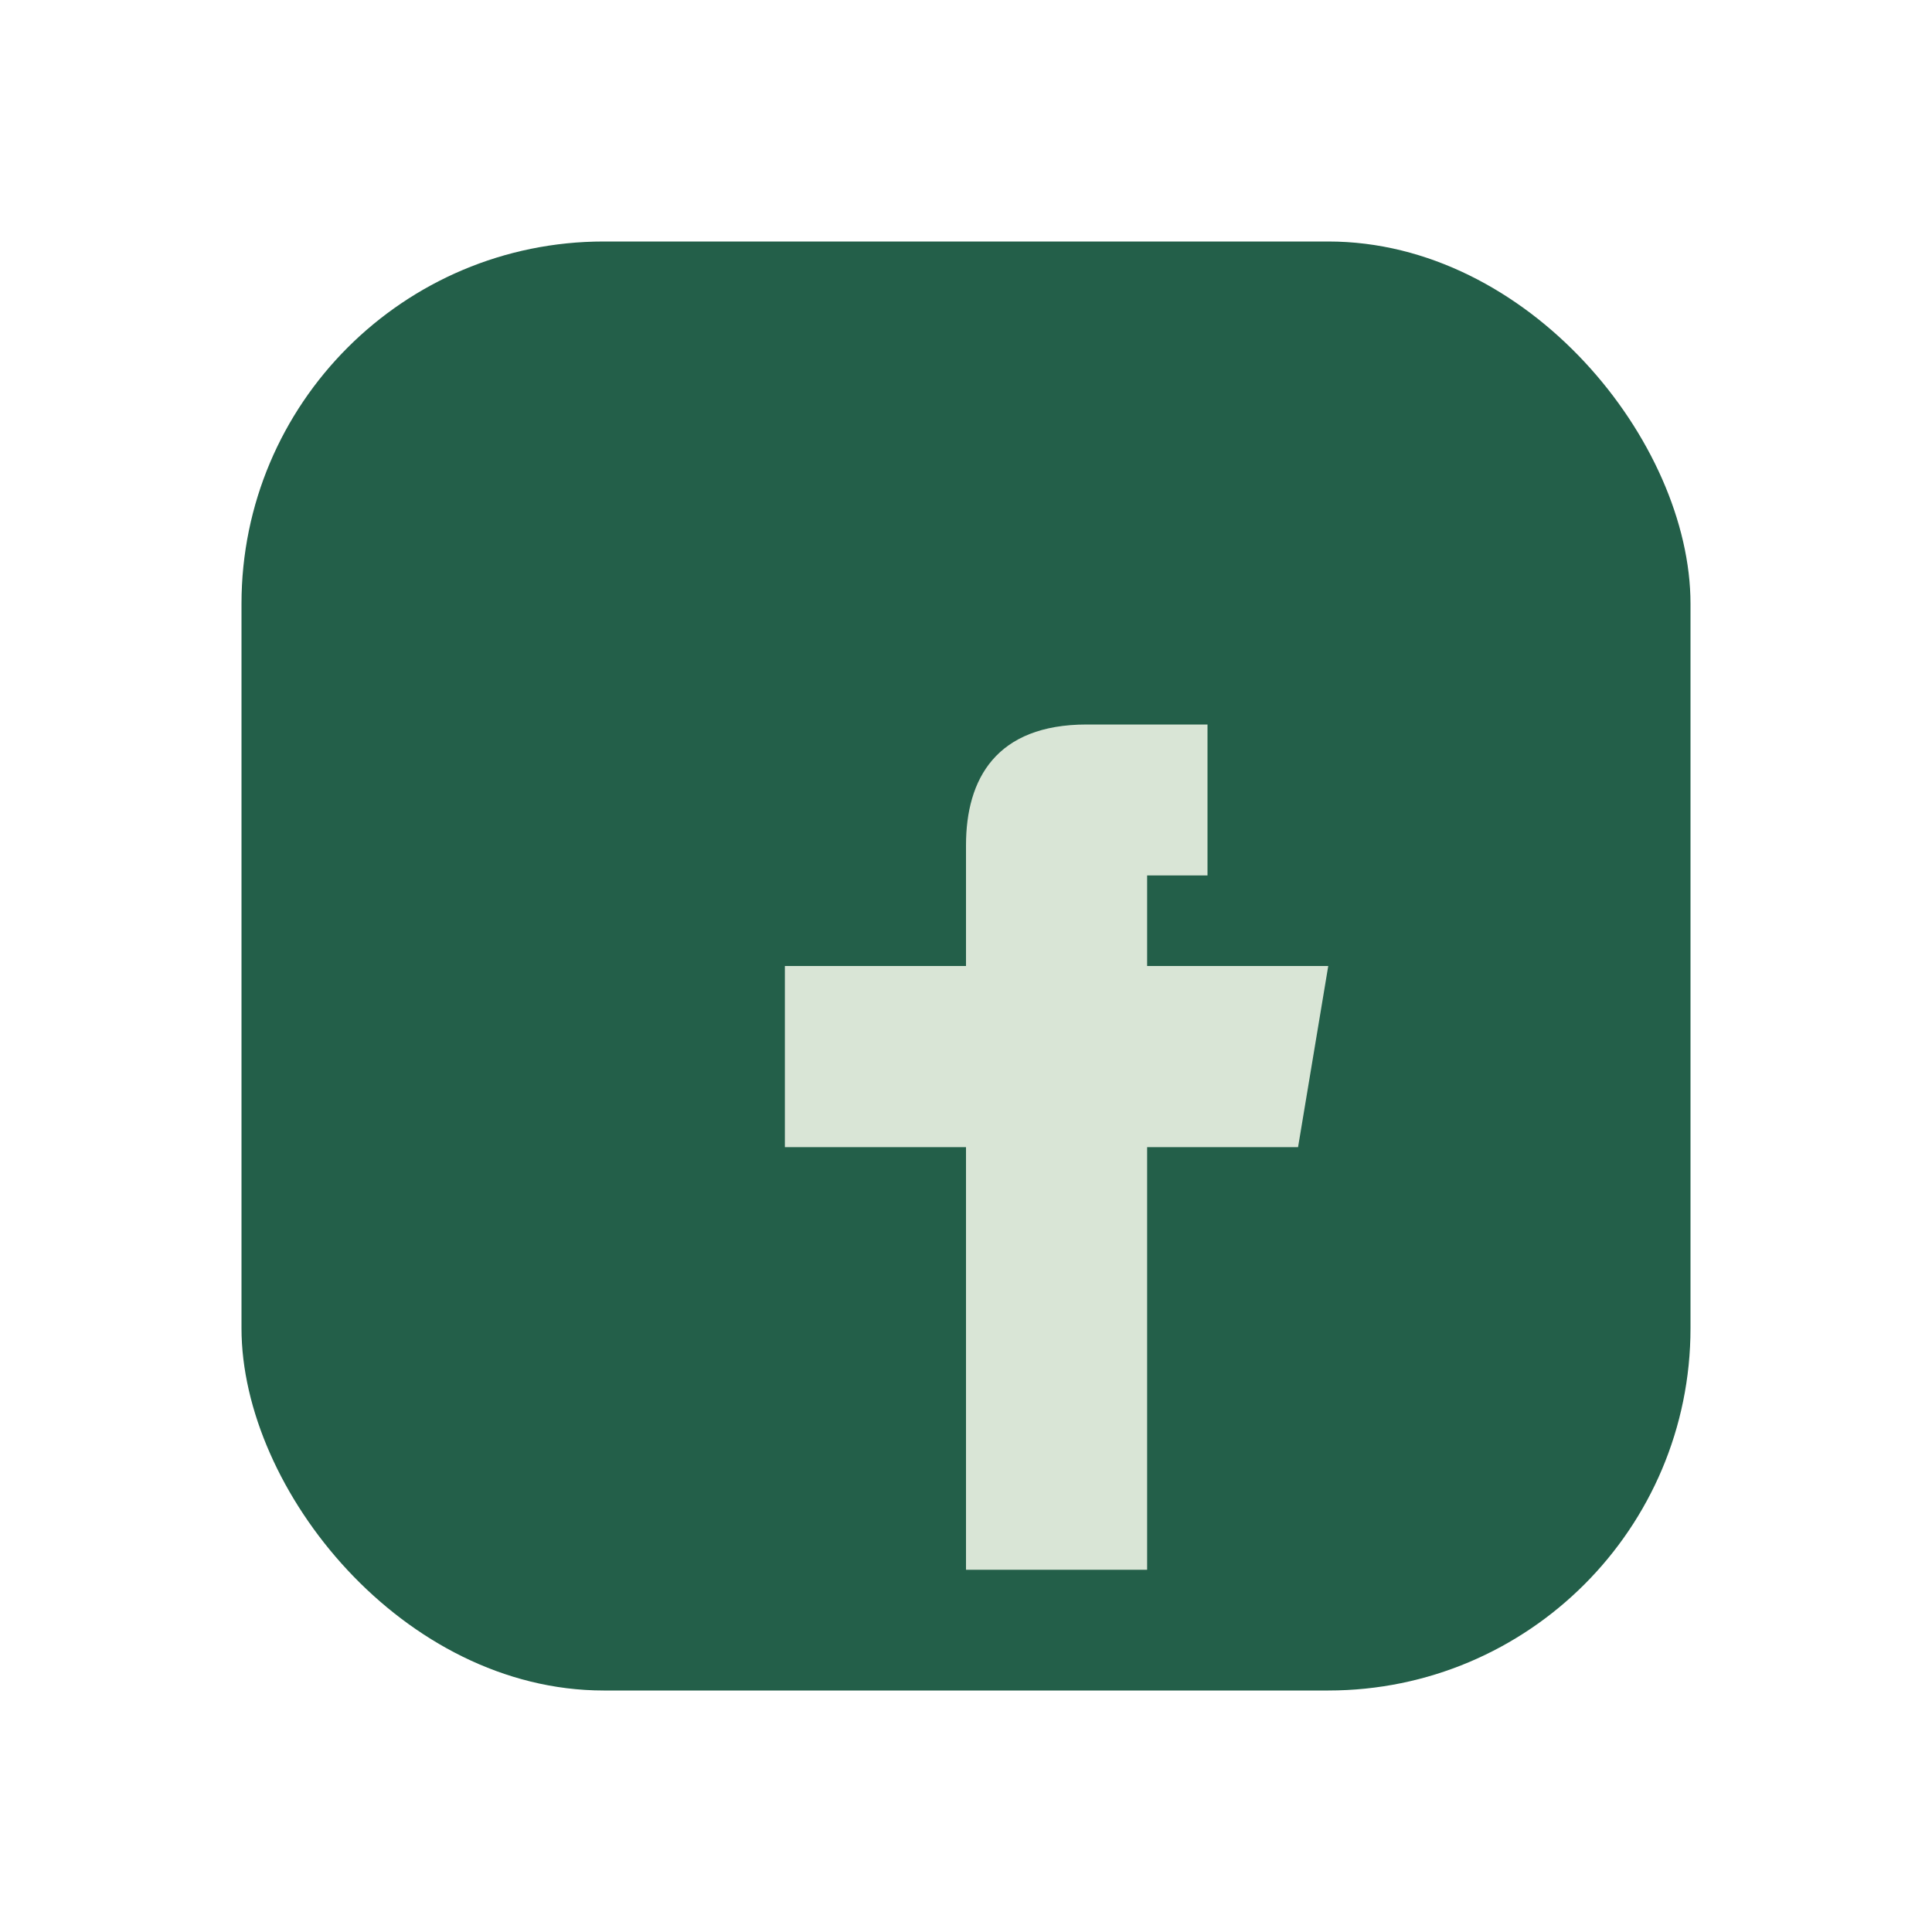
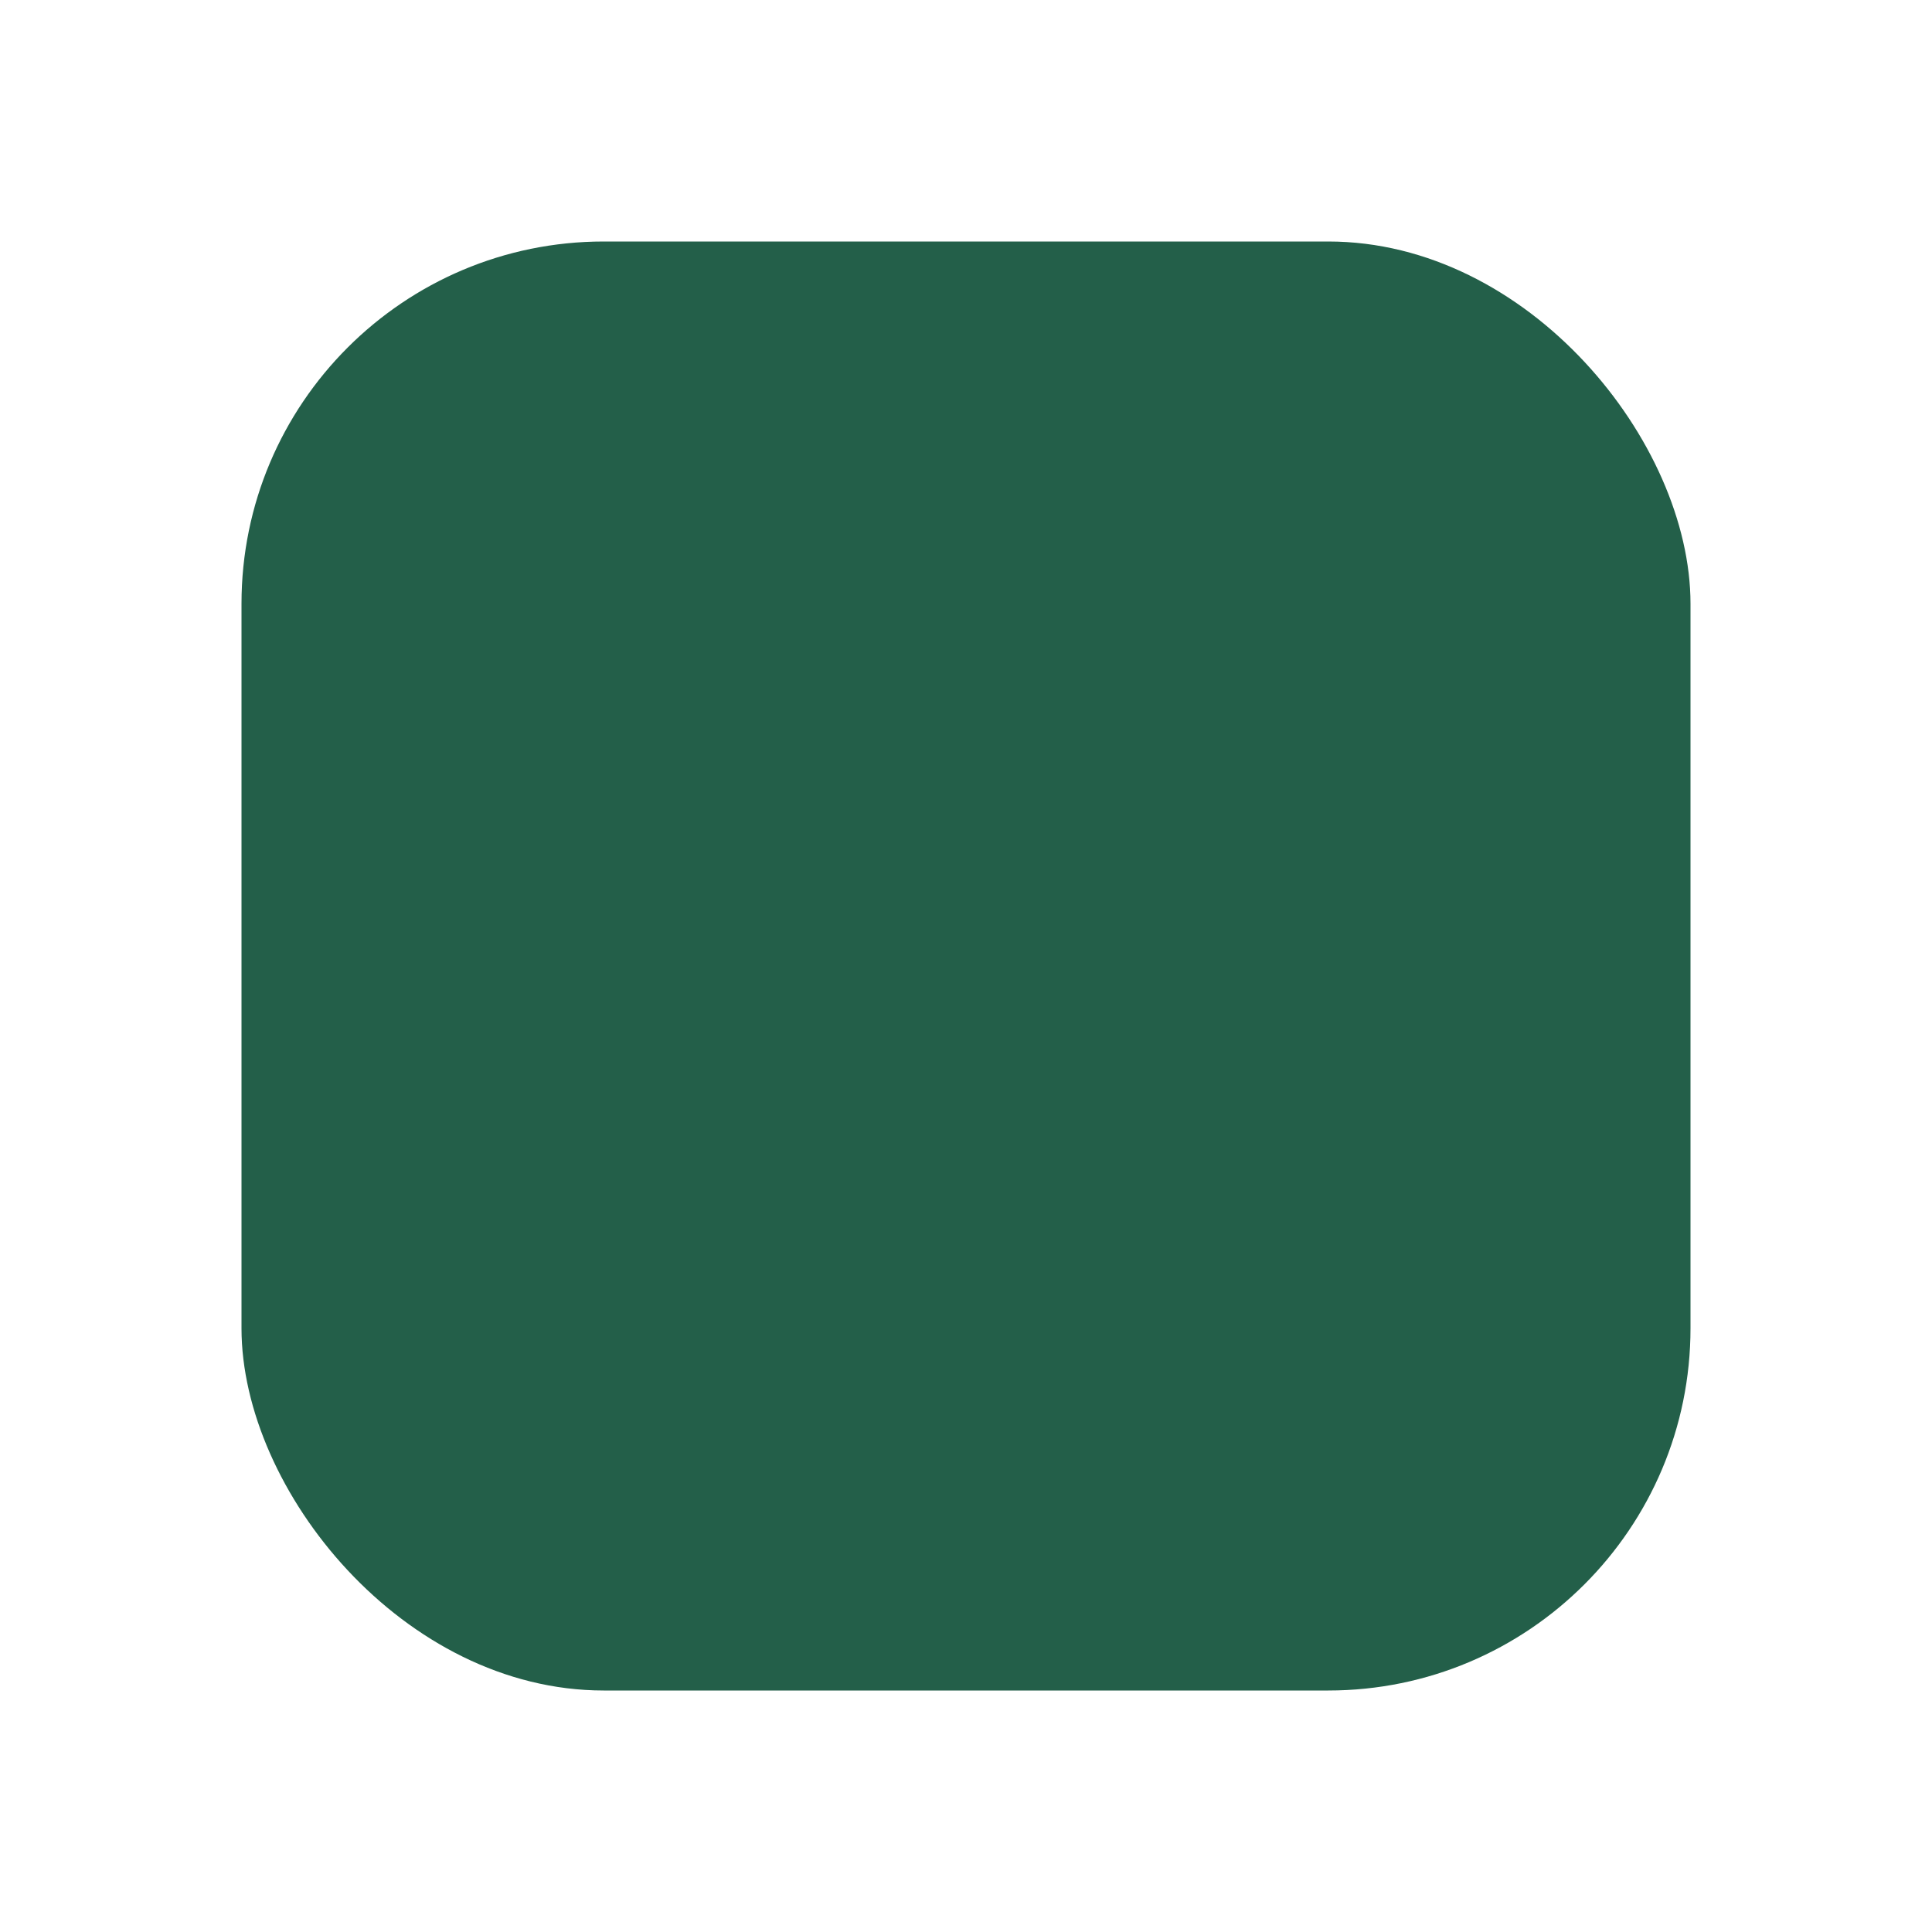
<svg xmlns="http://www.w3.org/2000/svg" width="32" height="32" viewBox="0 0 32 32">
  <rect x="4" y="4" width="24" height="24" rx="6" fill="#235F49" />
-   <path d="M18 14.5h2V12h-2c-1.5 0-2 .9-2 2v2H13v3h3v7h3v-7h2.5l.5-3H19V14.5z" fill="#D9E5D6" />
</svg>